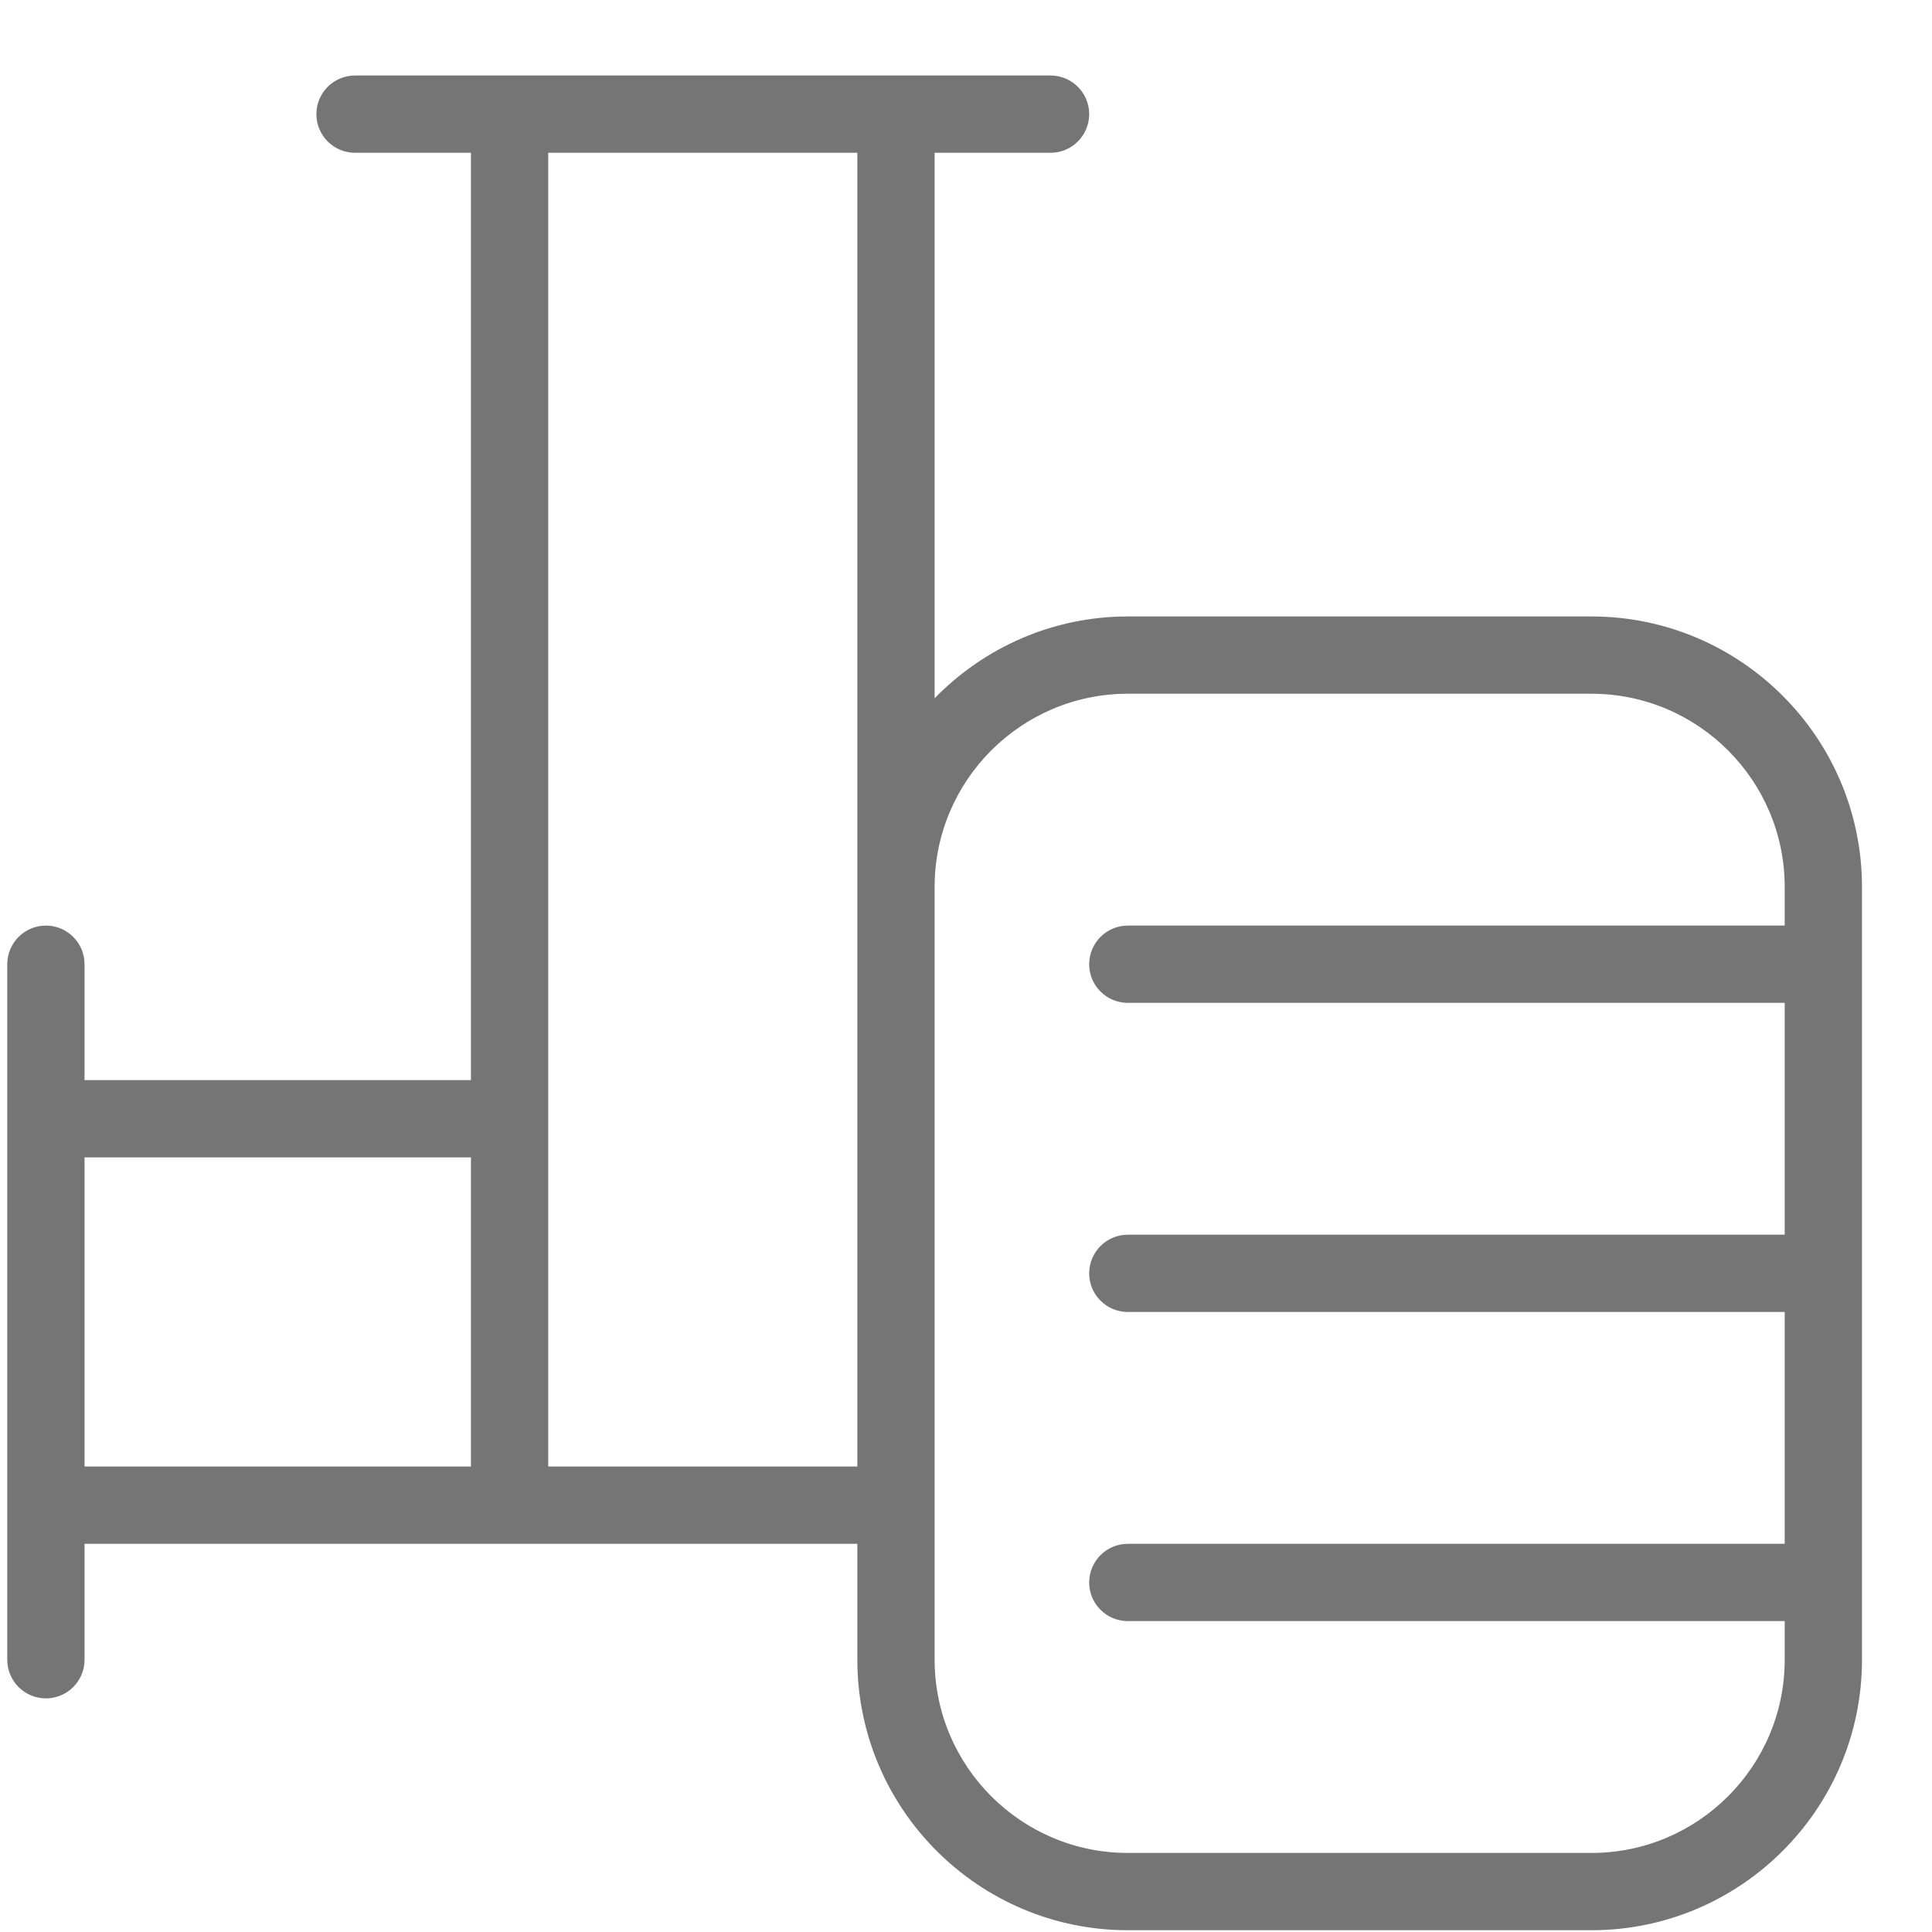
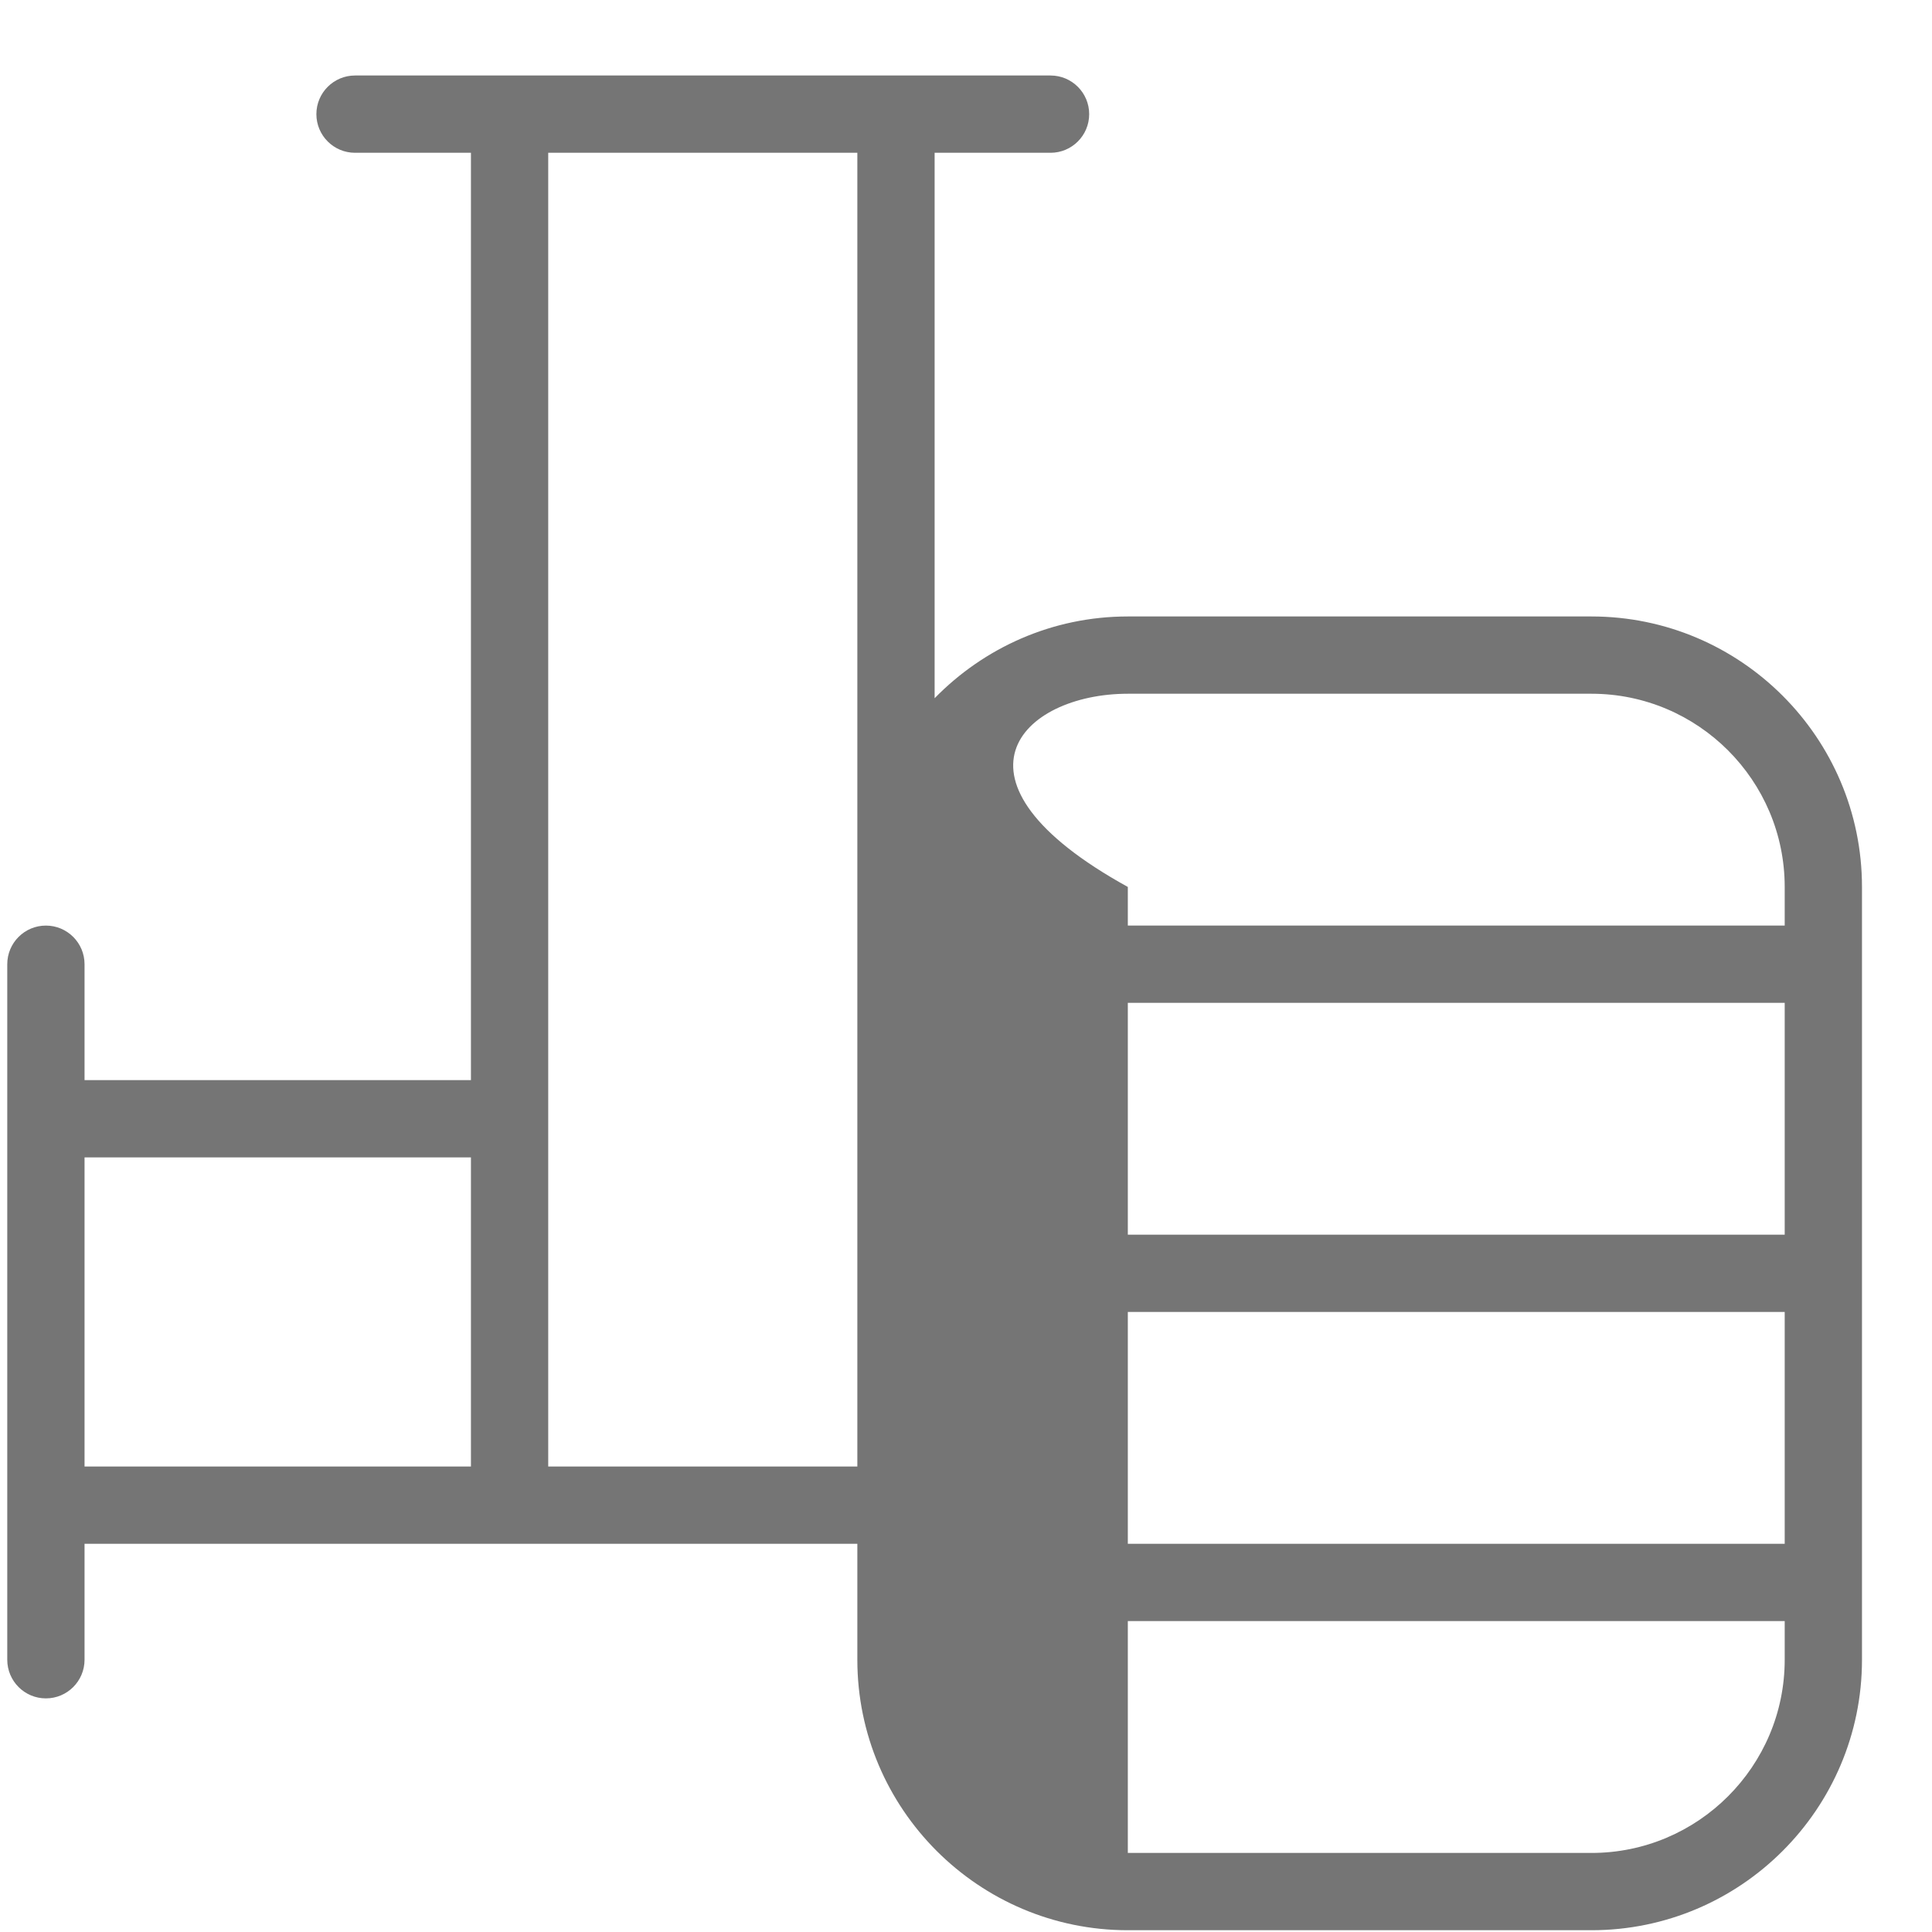
<svg xmlns="http://www.w3.org/2000/svg" width="25" height="25" viewBox="0 0 25 25" fill="none">
-   <path d="M20.594 7.977H14.594C13.614 7.977 12.73 8.384 12.094 9.035V1.977H13.594C13.87 1.977 14.094 1.753 14.094 1.477C14.094 1.201 13.87 0.977 13.594 0.977H4.594C4.318 0.977 4.094 1.201 4.094 1.477C4.094 1.753 4.318 1.977 4.594 1.977H6.094V13.977H1.094V12.477C1.094 12.201 0.87 11.977 0.594 11.977C0.318 11.977 0.094 12.201 0.094 12.477V21.477C0.094 21.753 0.318 21.977 0.594 21.977C0.87 21.977 1.094 21.753 1.094 21.477V19.977H11.094V21.477C11.094 23.407 12.664 24.977 14.594 24.977H20.594C22.524 24.977 24.094 23.407 24.094 21.477V11.477C24.094 9.547 22.524 7.977 20.594 7.977ZM1.094 14.977H6.094V18.977H1.094V14.977ZM7.094 18.977V1.977H11.094V18.977H7.094ZM20.594 23.977H14.594C13.216 23.977 12.094 22.856 12.094 21.477V11.477C12.094 10.098 13.216 8.977 14.594 8.977H20.594C21.972 8.977 23.094 10.098 23.094 11.477V11.977H14.594C14.318 11.977 14.094 12.201 14.094 12.477C14.094 12.753 14.318 12.977 14.594 12.977H23.094V15.977H14.594C14.318 15.977 14.094 16.201 14.094 16.477C14.094 16.753 14.318 16.977 14.594 16.977H23.094V19.977H14.594C14.318 19.977 14.094 20.201 14.094 20.477C14.094 20.753 14.318 20.977 14.594 20.977H23.094V21.477C23.094 22.856 21.972 23.977 20.594 23.977Z" fill="#757575" />
+   <path d="M20.594 7.977H14.594C13.614 7.977 12.73 8.384 12.094 9.035V1.977H13.594C13.87 1.977 14.094 1.753 14.094 1.477C14.094 1.201 13.87 0.977 13.594 0.977H4.594C4.318 0.977 4.094 1.201 4.094 1.477C4.094 1.753 4.318 1.977 4.594 1.977H6.094V13.977H1.094V12.477C1.094 12.201 0.87 11.977 0.594 11.977C0.318 11.977 0.094 12.201 0.094 12.477V21.477C0.094 21.753 0.318 21.977 0.594 21.977C0.87 21.977 1.094 21.753 1.094 21.477V19.977H11.094V21.477C11.094 23.407 12.664 24.977 14.594 24.977H20.594C22.524 24.977 24.094 23.407 24.094 21.477V11.477C24.094 9.547 22.524 7.977 20.594 7.977ZM1.094 14.977H6.094V18.977H1.094V14.977ZM7.094 18.977V1.977H11.094V18.977H7.094ZM20.594 23.977H14.594V11.477C12.094 10.098 13.216 8.977 14.594 8.977H20.594C21.972 8.977 23.094 10.098 23.094 11.477V11.977H14.594C14.318 11.977 14.094 12.201 14.094 12.477C14.094 12.753 14.318 12.977 14.594 12.977H23.094V15.977H14.594C14.318 15.977 14.094 16.201 14.094 16.477C14.094 16.753 14.318 16.977 14.594 16.977H23.094V19.977H14.594C14.318 19.977 14.094 20.201 14.094 20.477C14.094 20.753 14.318 20.977 14.594 20.977H23.094V21.477C23.094 22.856 21.972 23.977 20.594 23.977Z" fill="#757575" />
</svg>